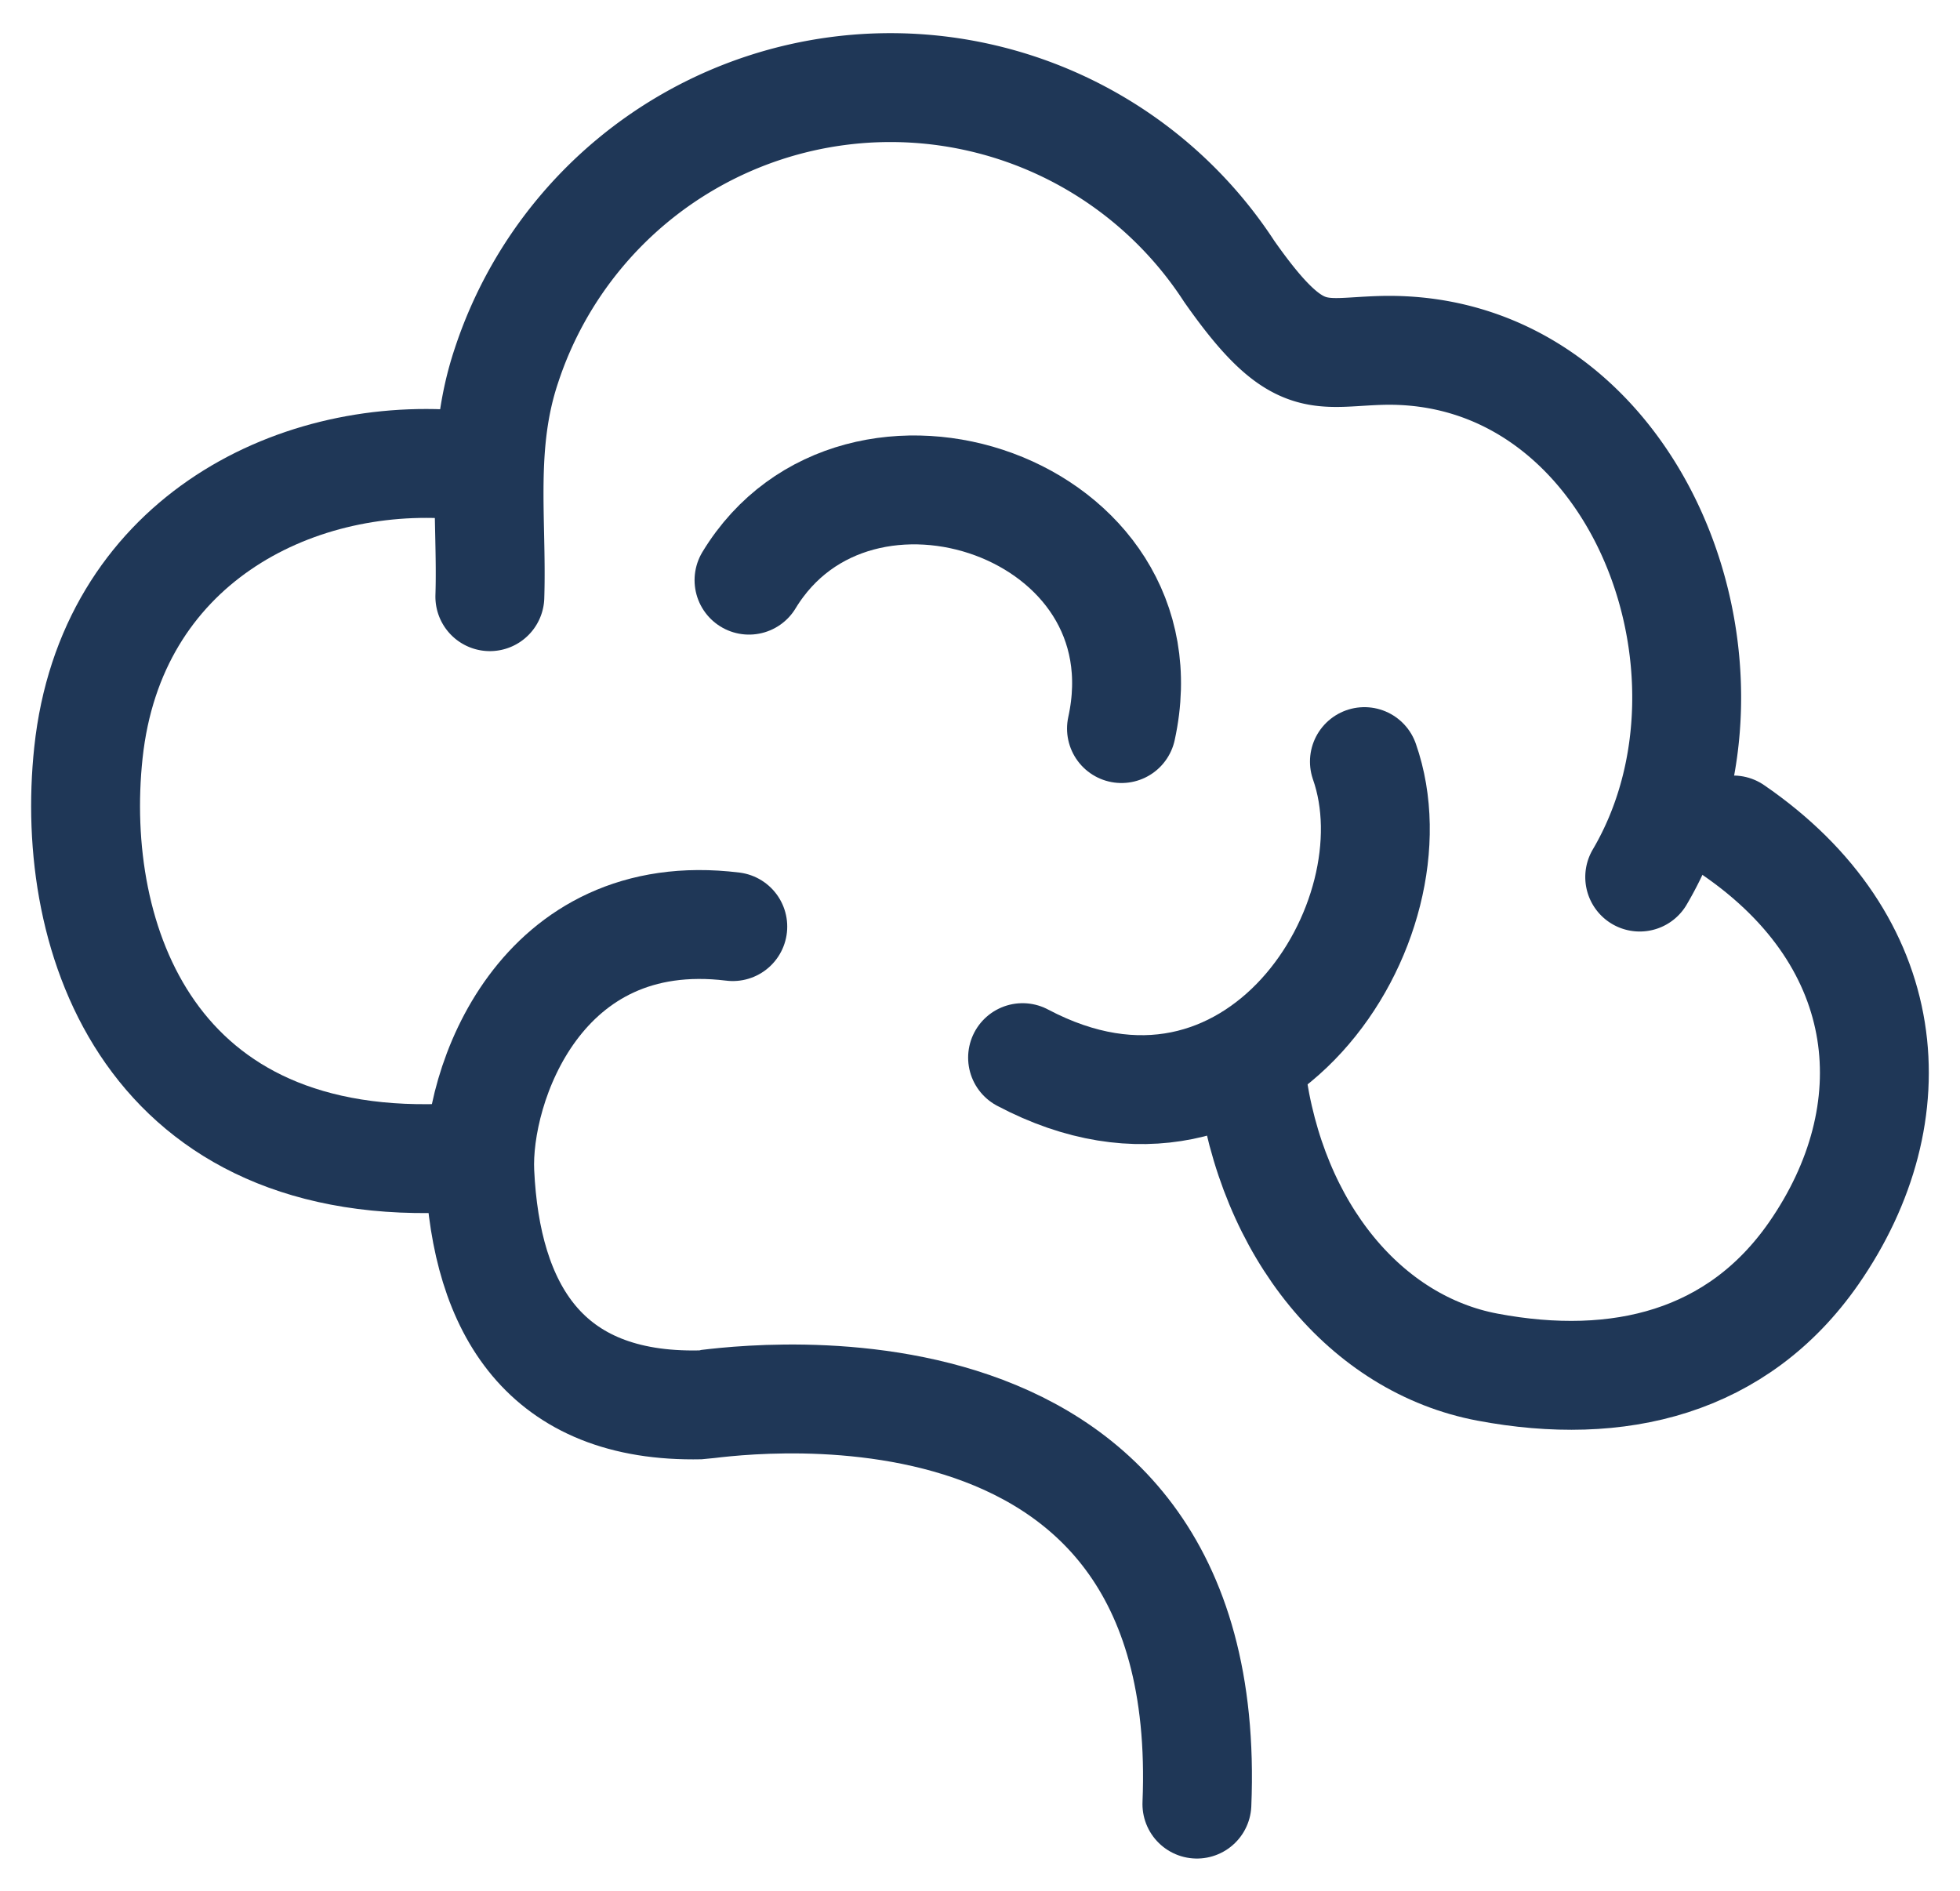
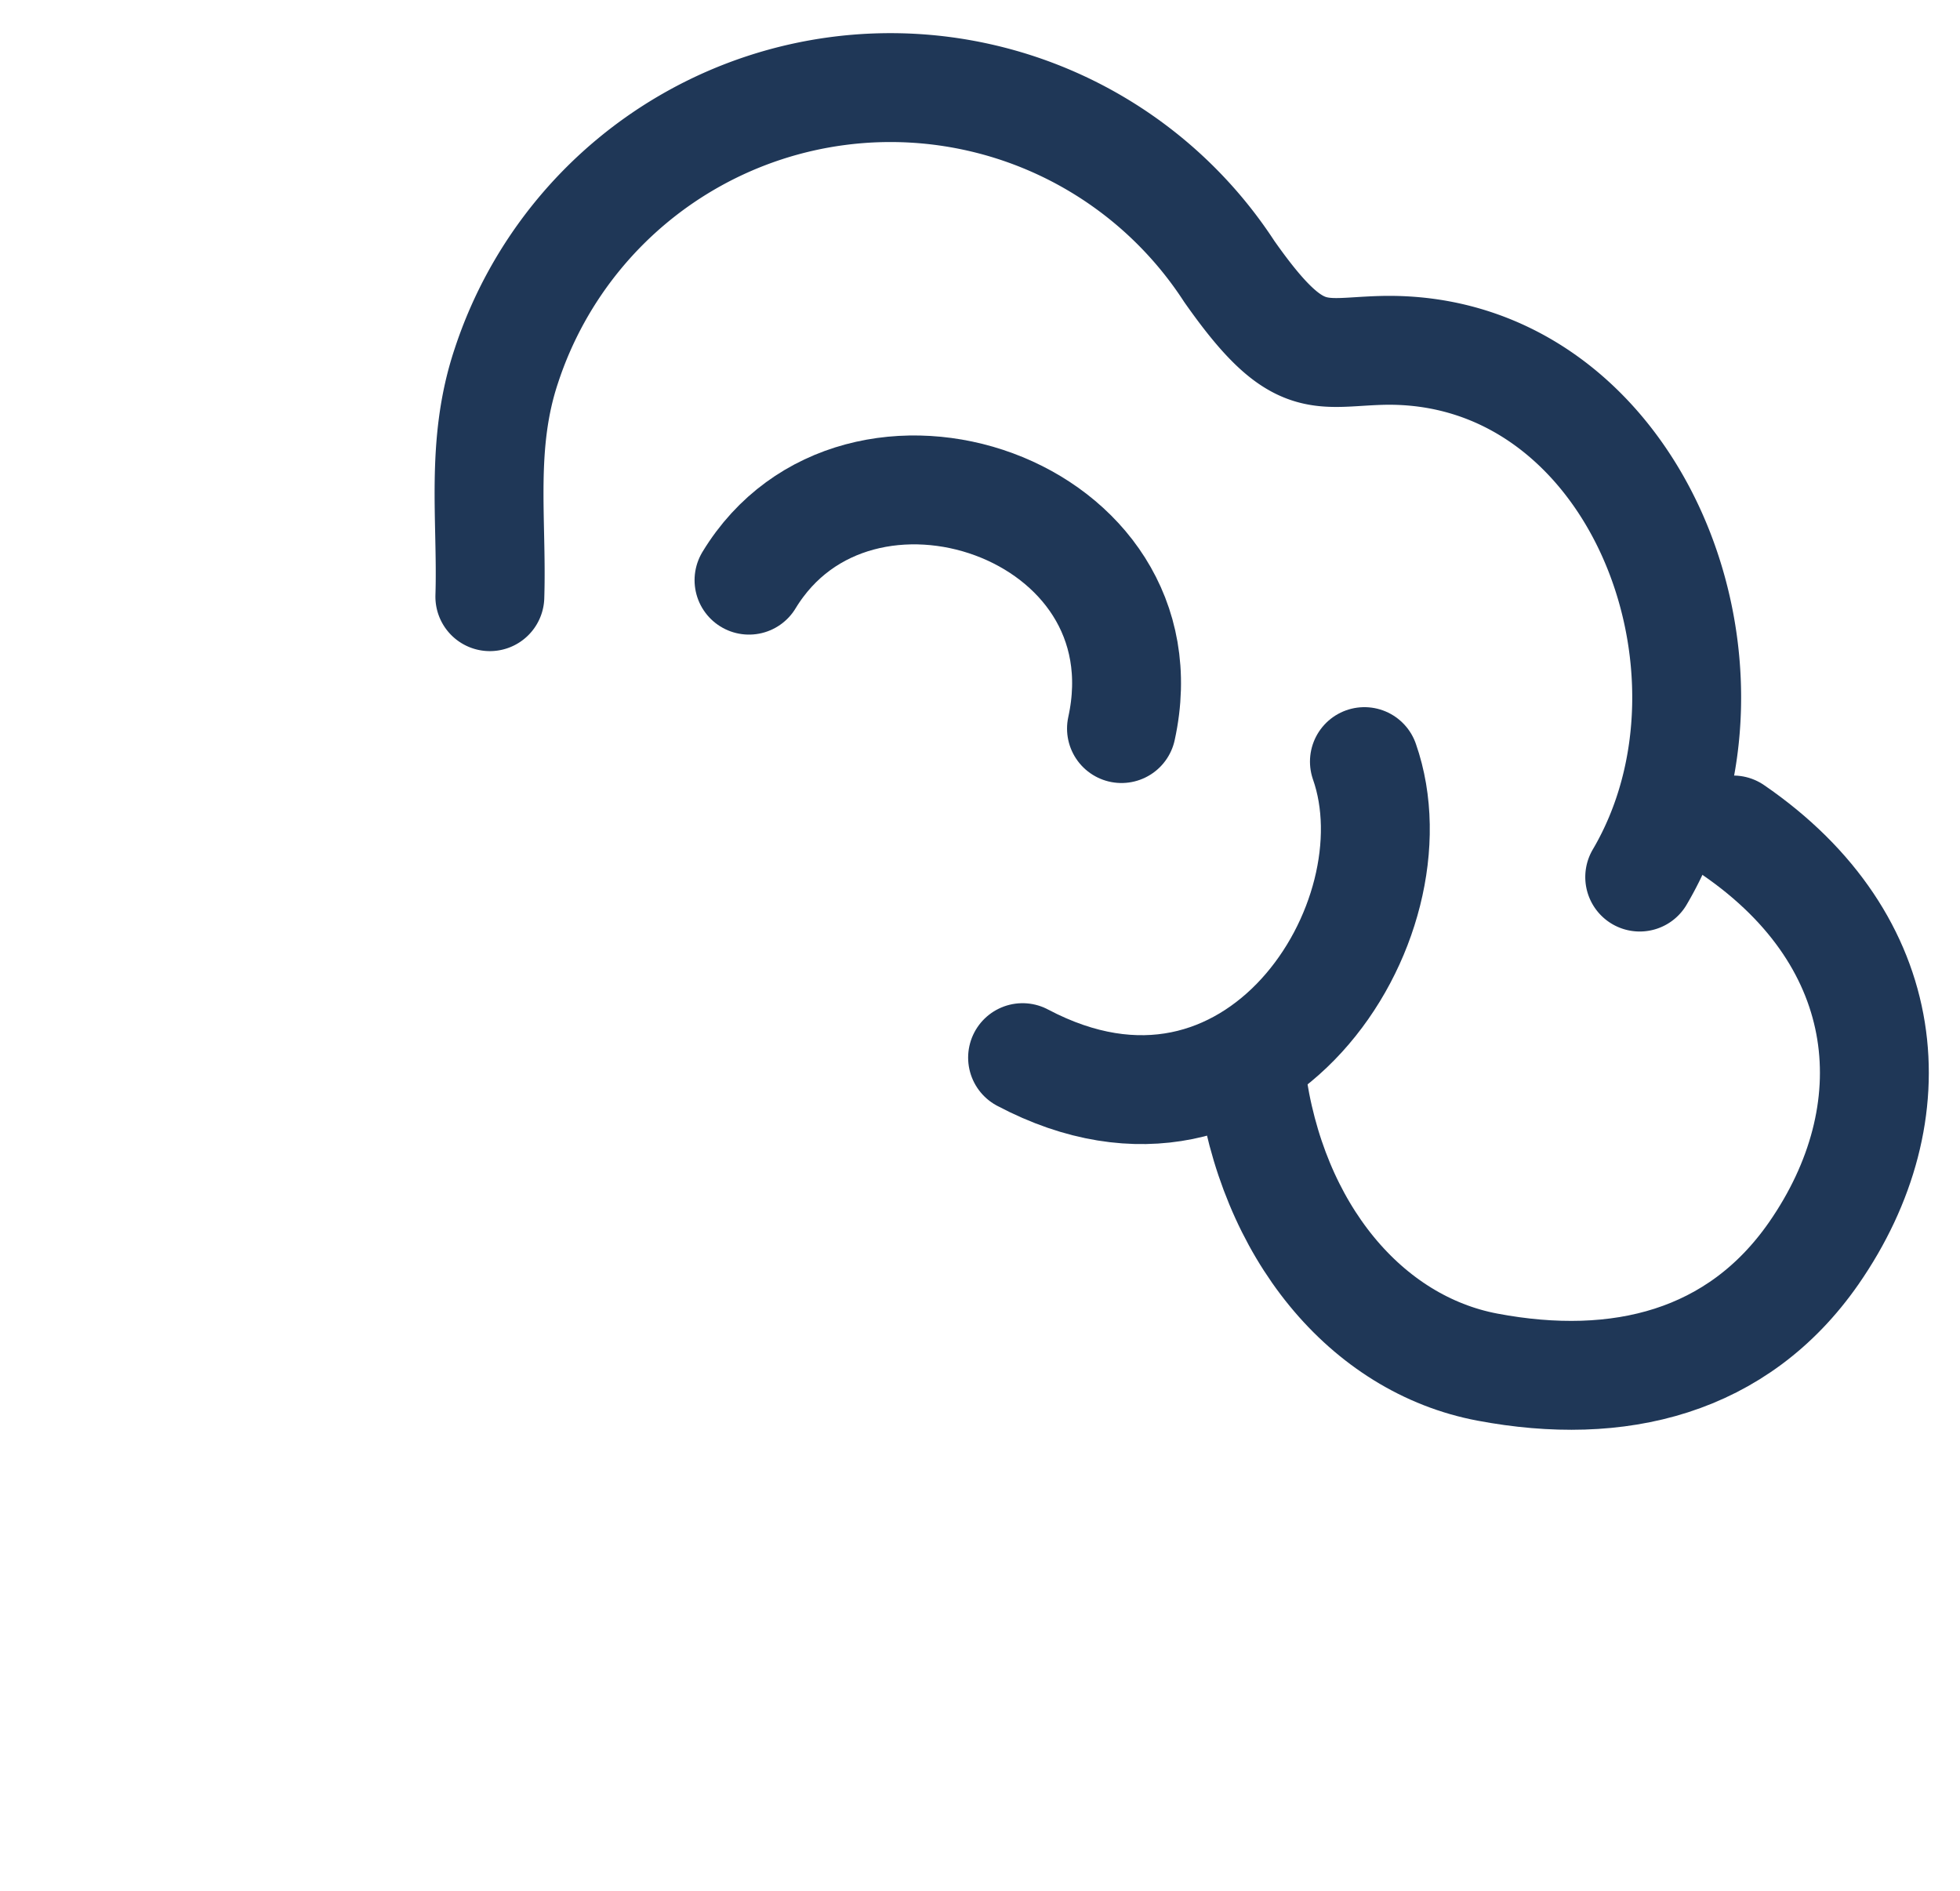
<svg xmlns="http://www.w3.org/2000/svg" width="54" height="52.11" viewBox="0 0 54 52.11">
  <defs>
    <clipPath id="clip-path">
      <rect id="Rectangle_456" data-name="Rectangle 456" width="54" height="52.11" fill="none" />
    </clipPath>
  </defs>
  <g id="kennis-icon" transform="translate(0 0)">
    <g id="Group_2318" data-name="Group 2318" transform="translate(0 0)" clip-path="url(#clip-path)">
      <path id="Path_1308" data-name="Path 1308" d="M40.273,23.262c3.37-5.724-.134-14.717-7.143-14.509-1.75.053-2.3.482-4.167-2.179A11.136,11.136,0,0,0,9.047,9.179c-.725,2.17-.387,4.23-.454,6.358" transform="translate(4.903 0.902)" fill="none" stroke="#1f3757" stroke-linecap="round" stroke-linejoin="round" stroke-width="3" />
-       <path id="Path_1309" data-name="Path 1309" d="M11.746,8.009c-4.556-.367-9.552,2.163-10.168,7.934C1.025,21.122,3.3,27.607,11.746,27.1" transform="translate(0.858 4.794)" fill="none" stroke="#1f3757" stroke-linecap="round" stroke-linejoin="round" stroke-width="3" />
-       <path id="Path_1310" data-name="Path 1310" d="M15.381,15.966c-5.317-.653-7.082,4.389-6.97,6.776.176,3.734,1.778,6.493,6.079,6.4.294-.006,14.23-2.352,13.678,11" transform="translate(4.808 9.563)" fill="none" stroke="#1f3757" stroke-linecap="round" stroke-linejoin="round" stroke-width="3" />
      <path id="Path_1311" data-name="Path 1311" d="M35.211,14.282c4.485,3.077,4.9,7.8,2.217,11.664-2.094,3.01-5.373,3.817-8.989,3.135-3.325-.626-5.952-3.729-6.513-8.049" transform="translate(12.542 8.585)" fill="none" stroke="#1f3757" stroke-linecap="round" stroke-linejoin="round" stroke-width="3" />
      <path id="Path_1312" data-name="Path 1312" d="M23.389,15.005c1.338-6.111-7.282-9-10.262-4.089" transform="translate(7.509 5.068)" fill="none" stroke="#1f3757" stroke-linecap="round" stroke-linejoin="round" stroke-width="3" />
      <path id="Path_1313" data-name="Path 1313" d="M27.34,13.105c1.541,4.393-3.015,11.542-9.418,8.156" transform="translate(10.251 7.878)" fill="none" stroke="#1f3757" stroke-linecap="round" stroke-linejoin="round" stroke-width="3" />
    </g>
  </g>
</svg>